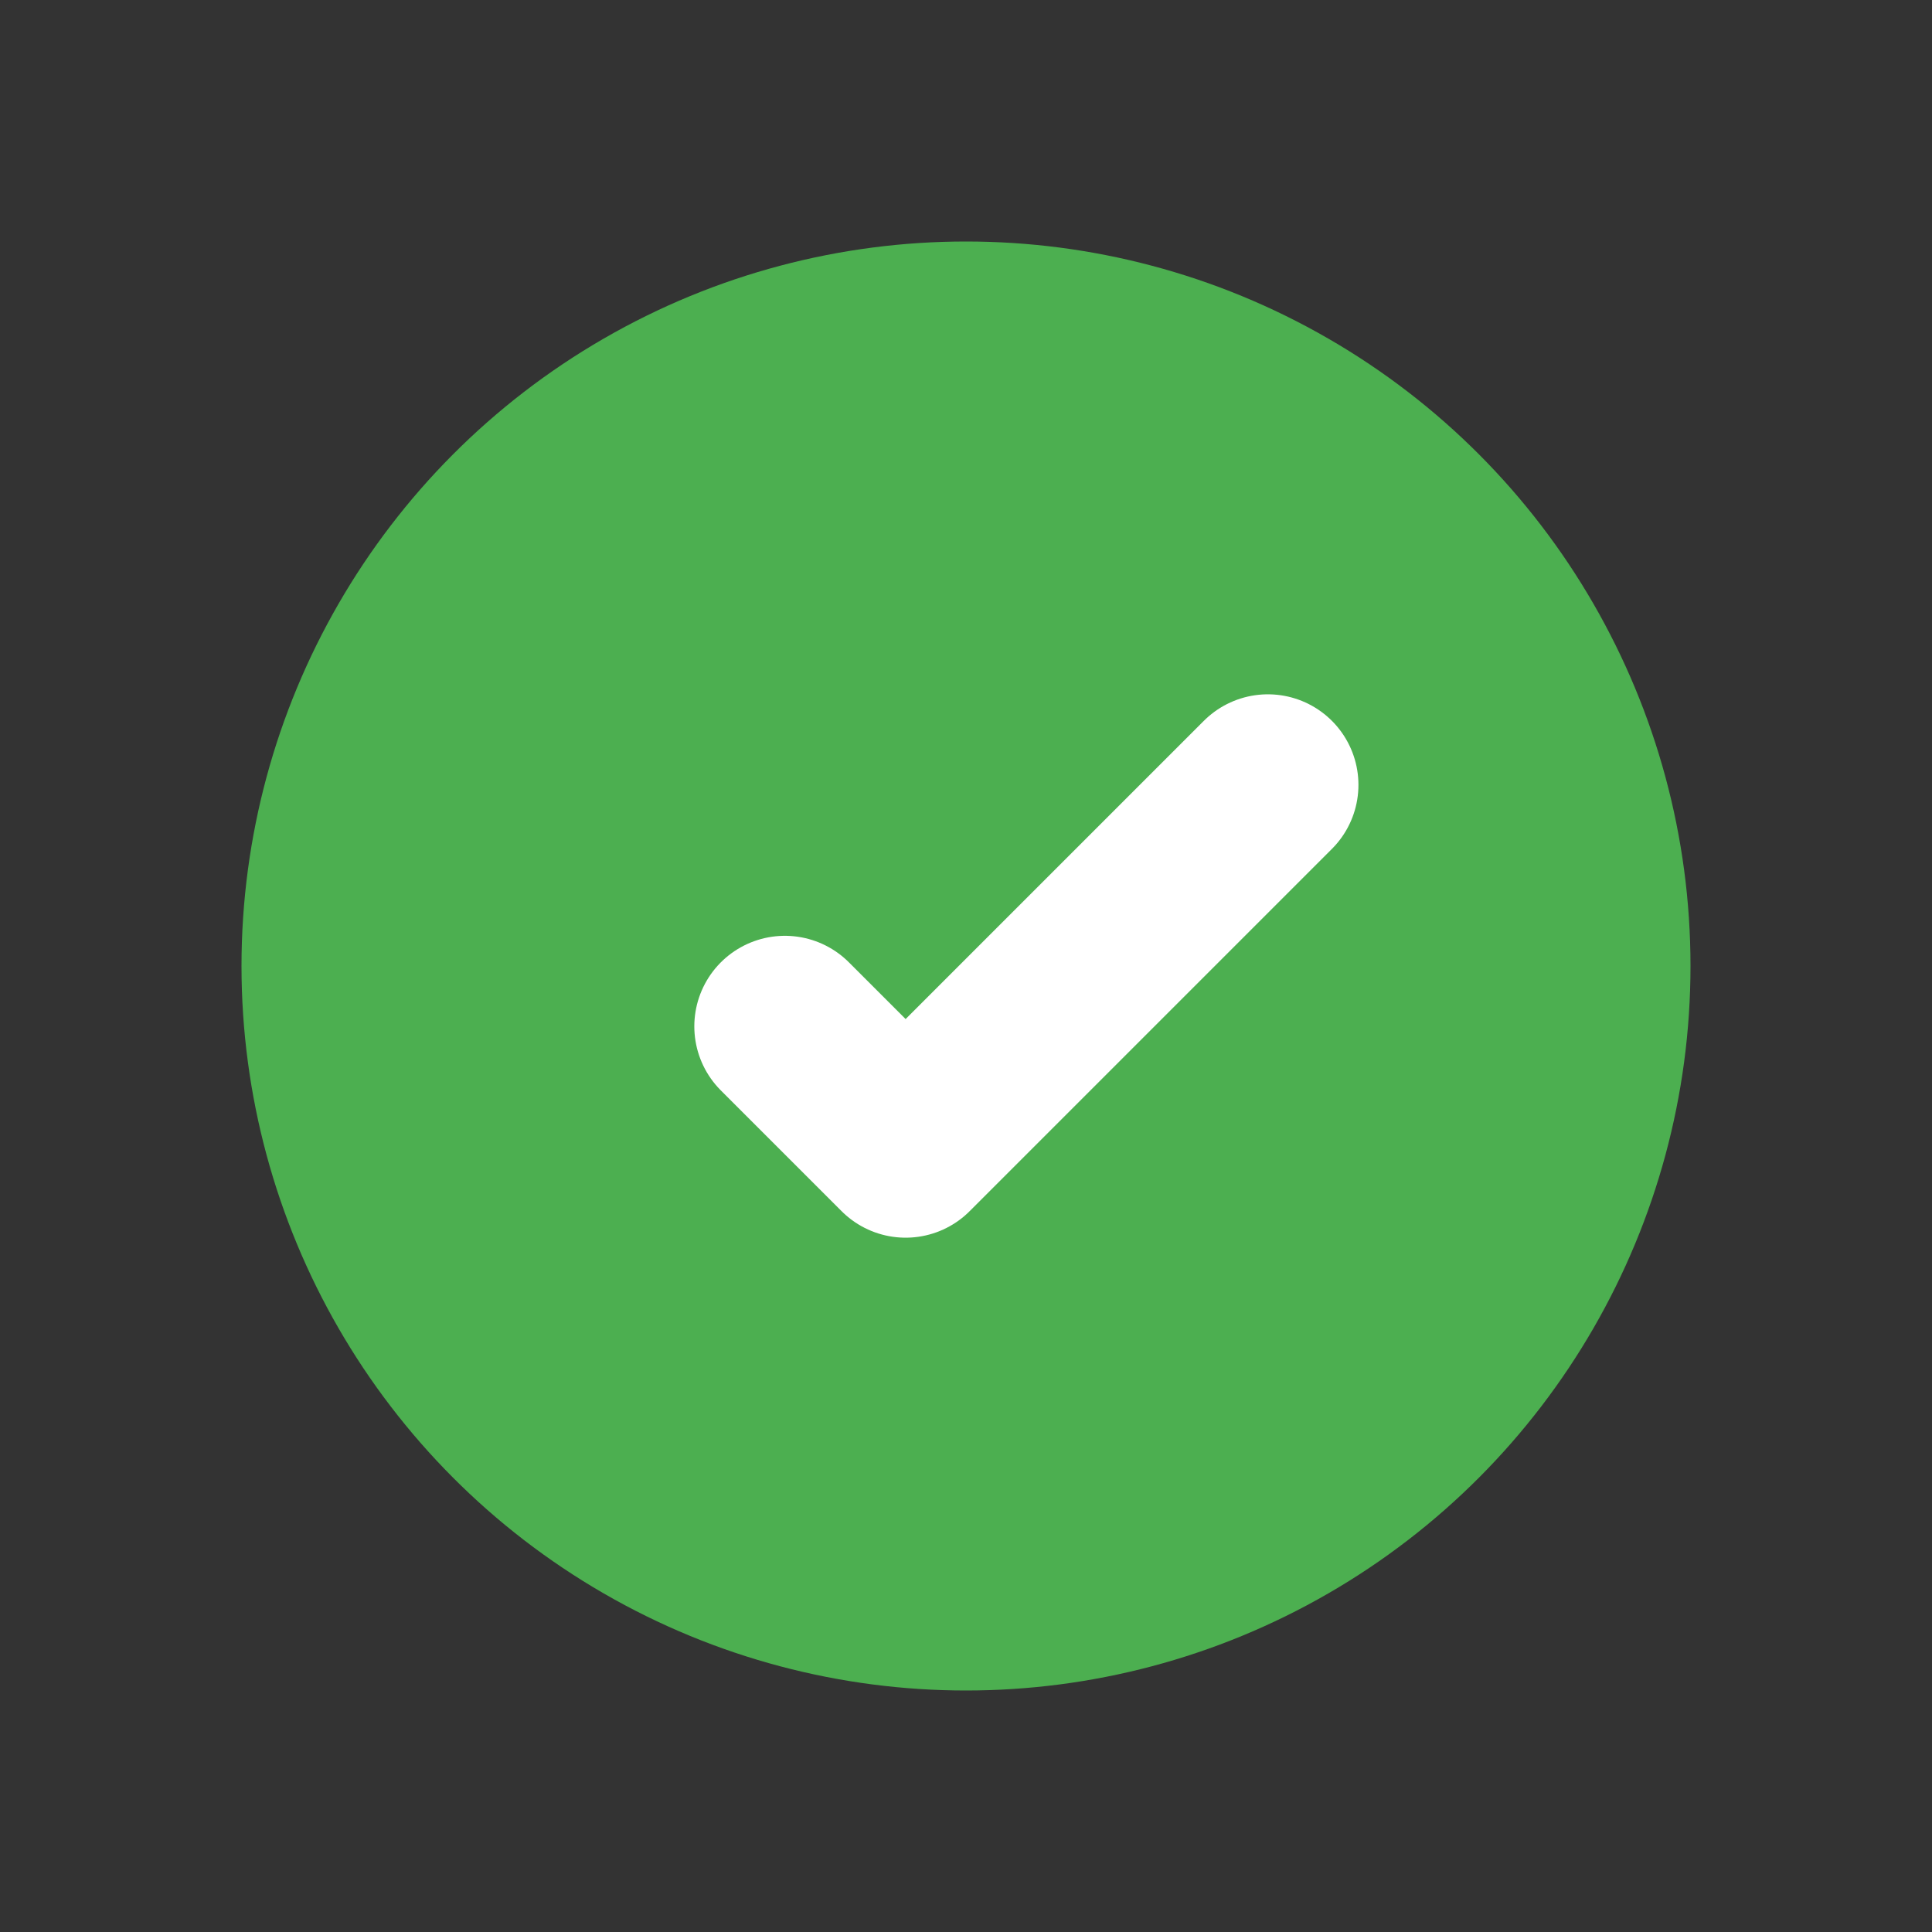
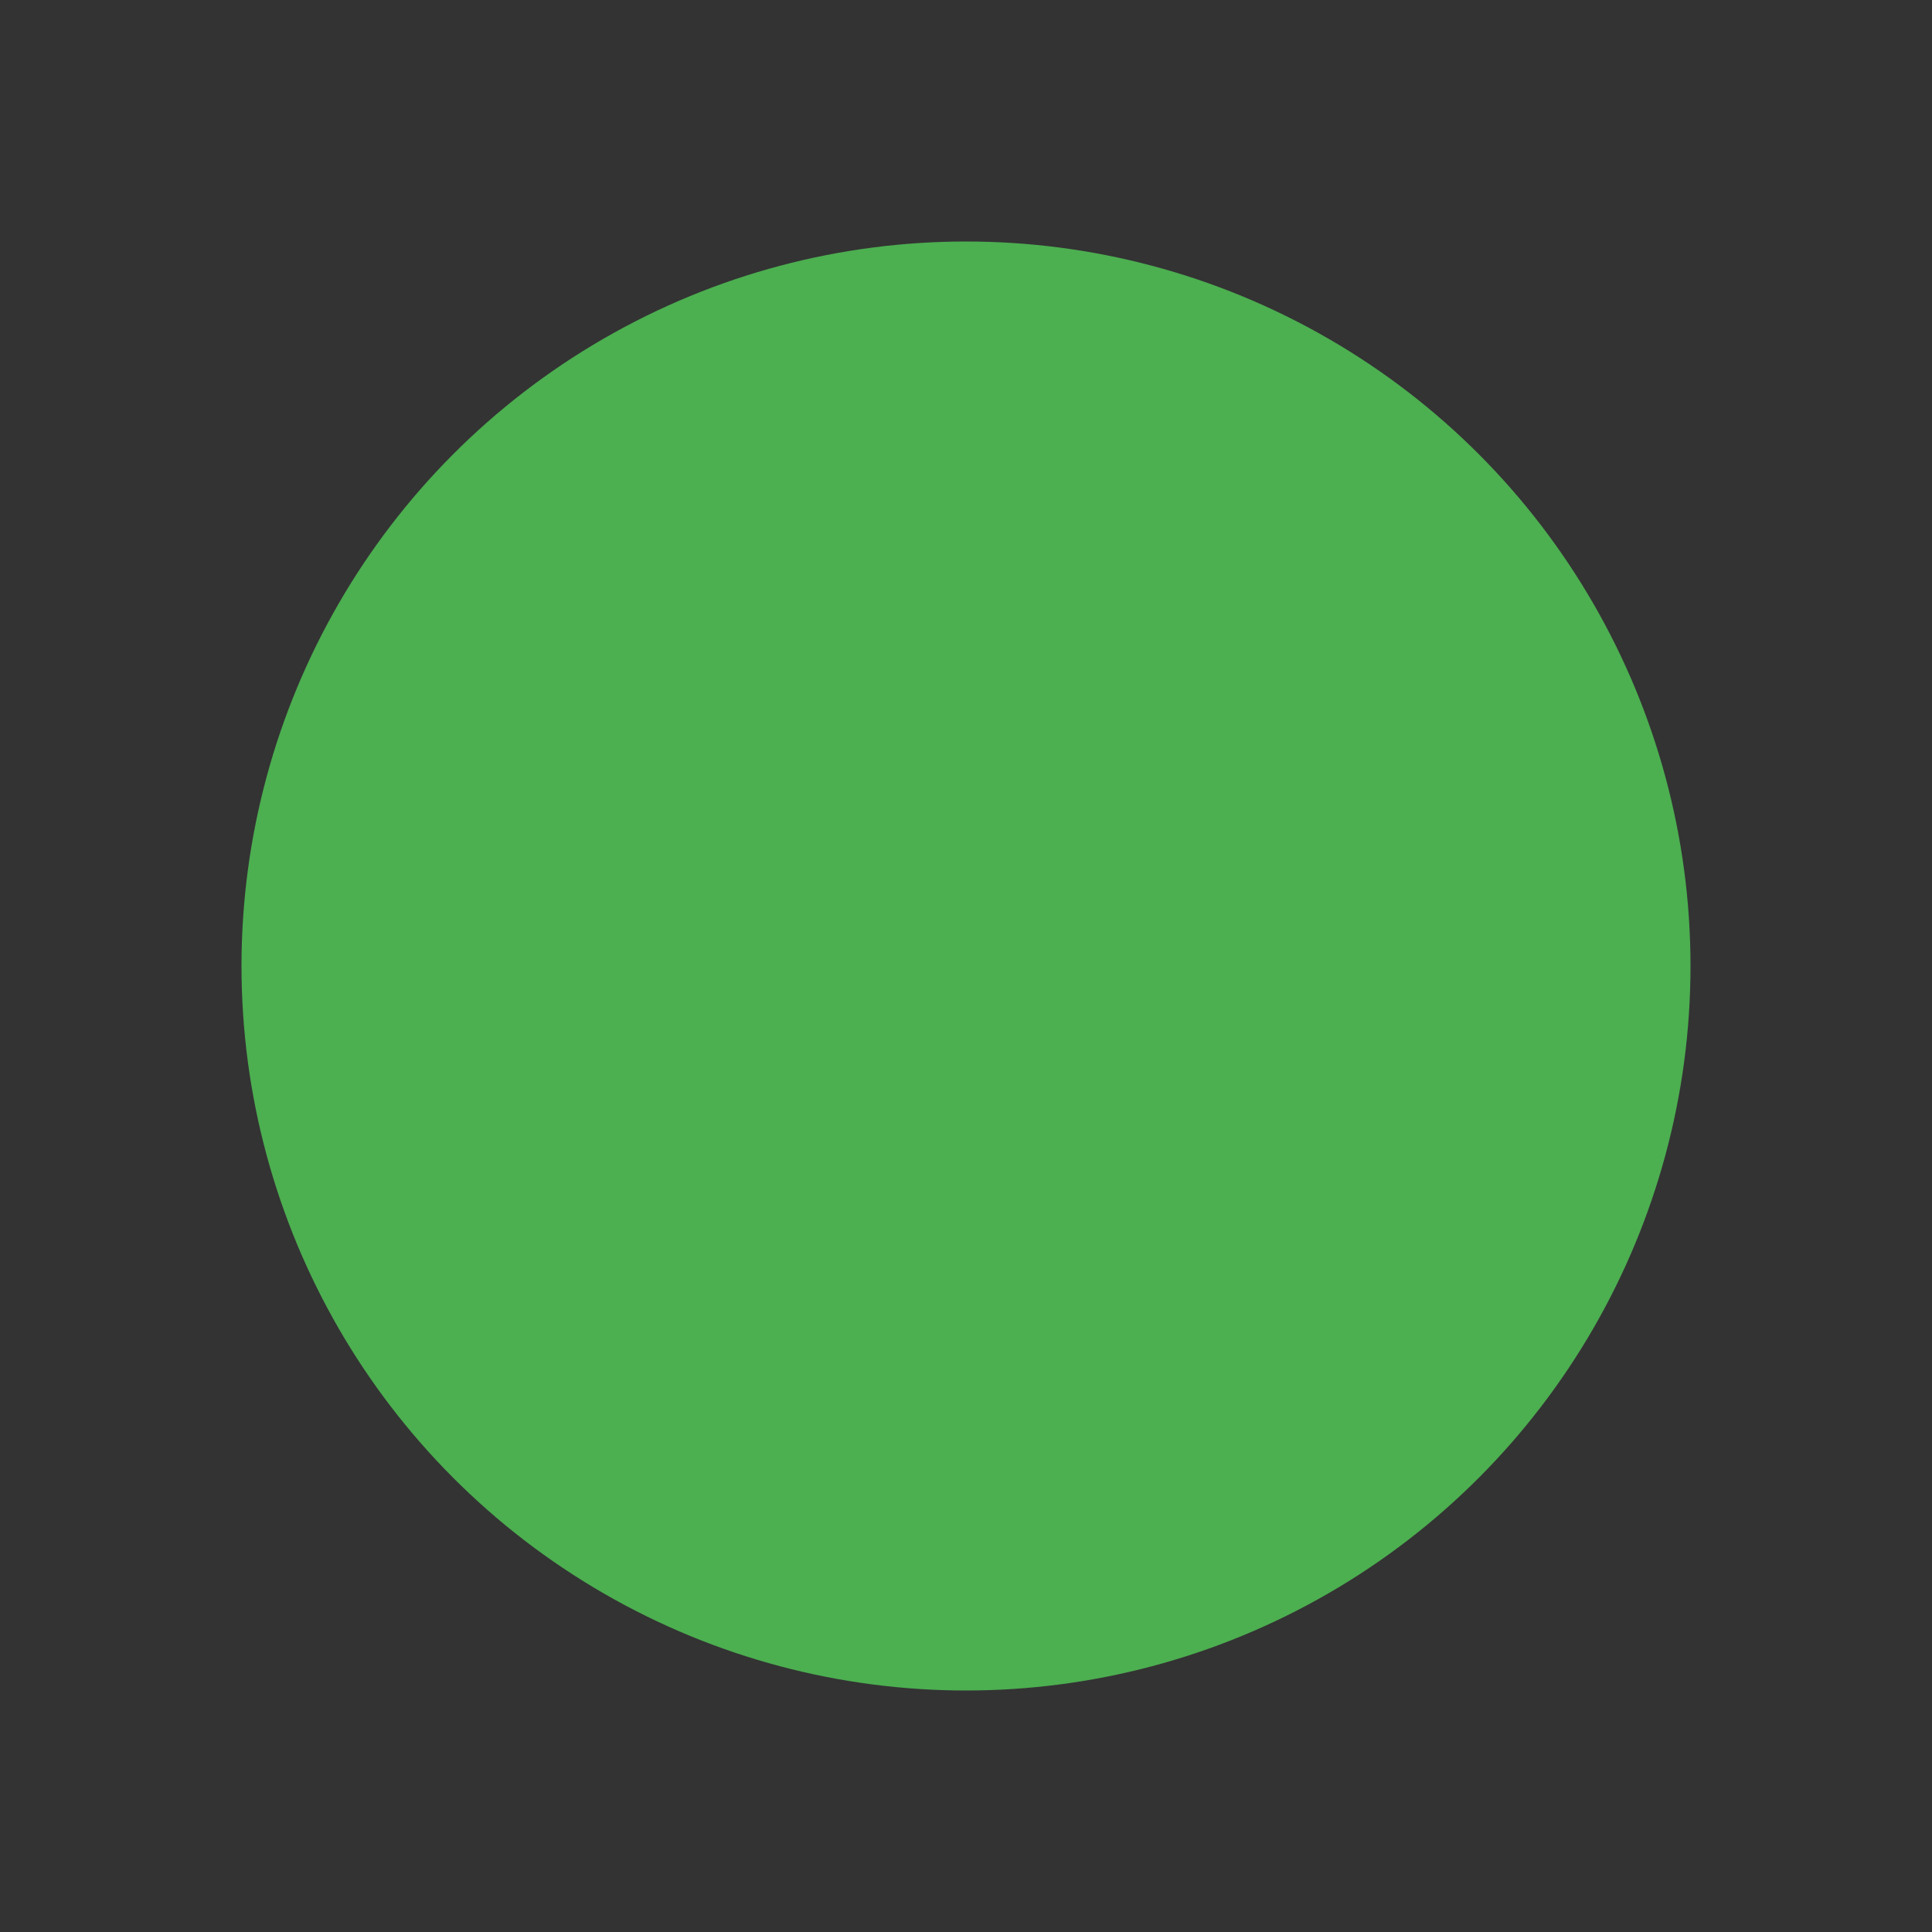
<svg xmlns="http://www.w3.org/2000/svg" viewBox="0 0 16 16">
  <rect x="0" y="0" width="16" height="16" fill="#333333" stroke="none" />
  <circle cx="8" cy="8" r="6" fill="#4CAF50" />
-   <path d="M6.5 8.5L7.5 9.5L10.5 6.5" stroke="white" stroke-width="1.5" stroke-linecap="round" stroke-linejoin="round" fill="none" />
</svg>